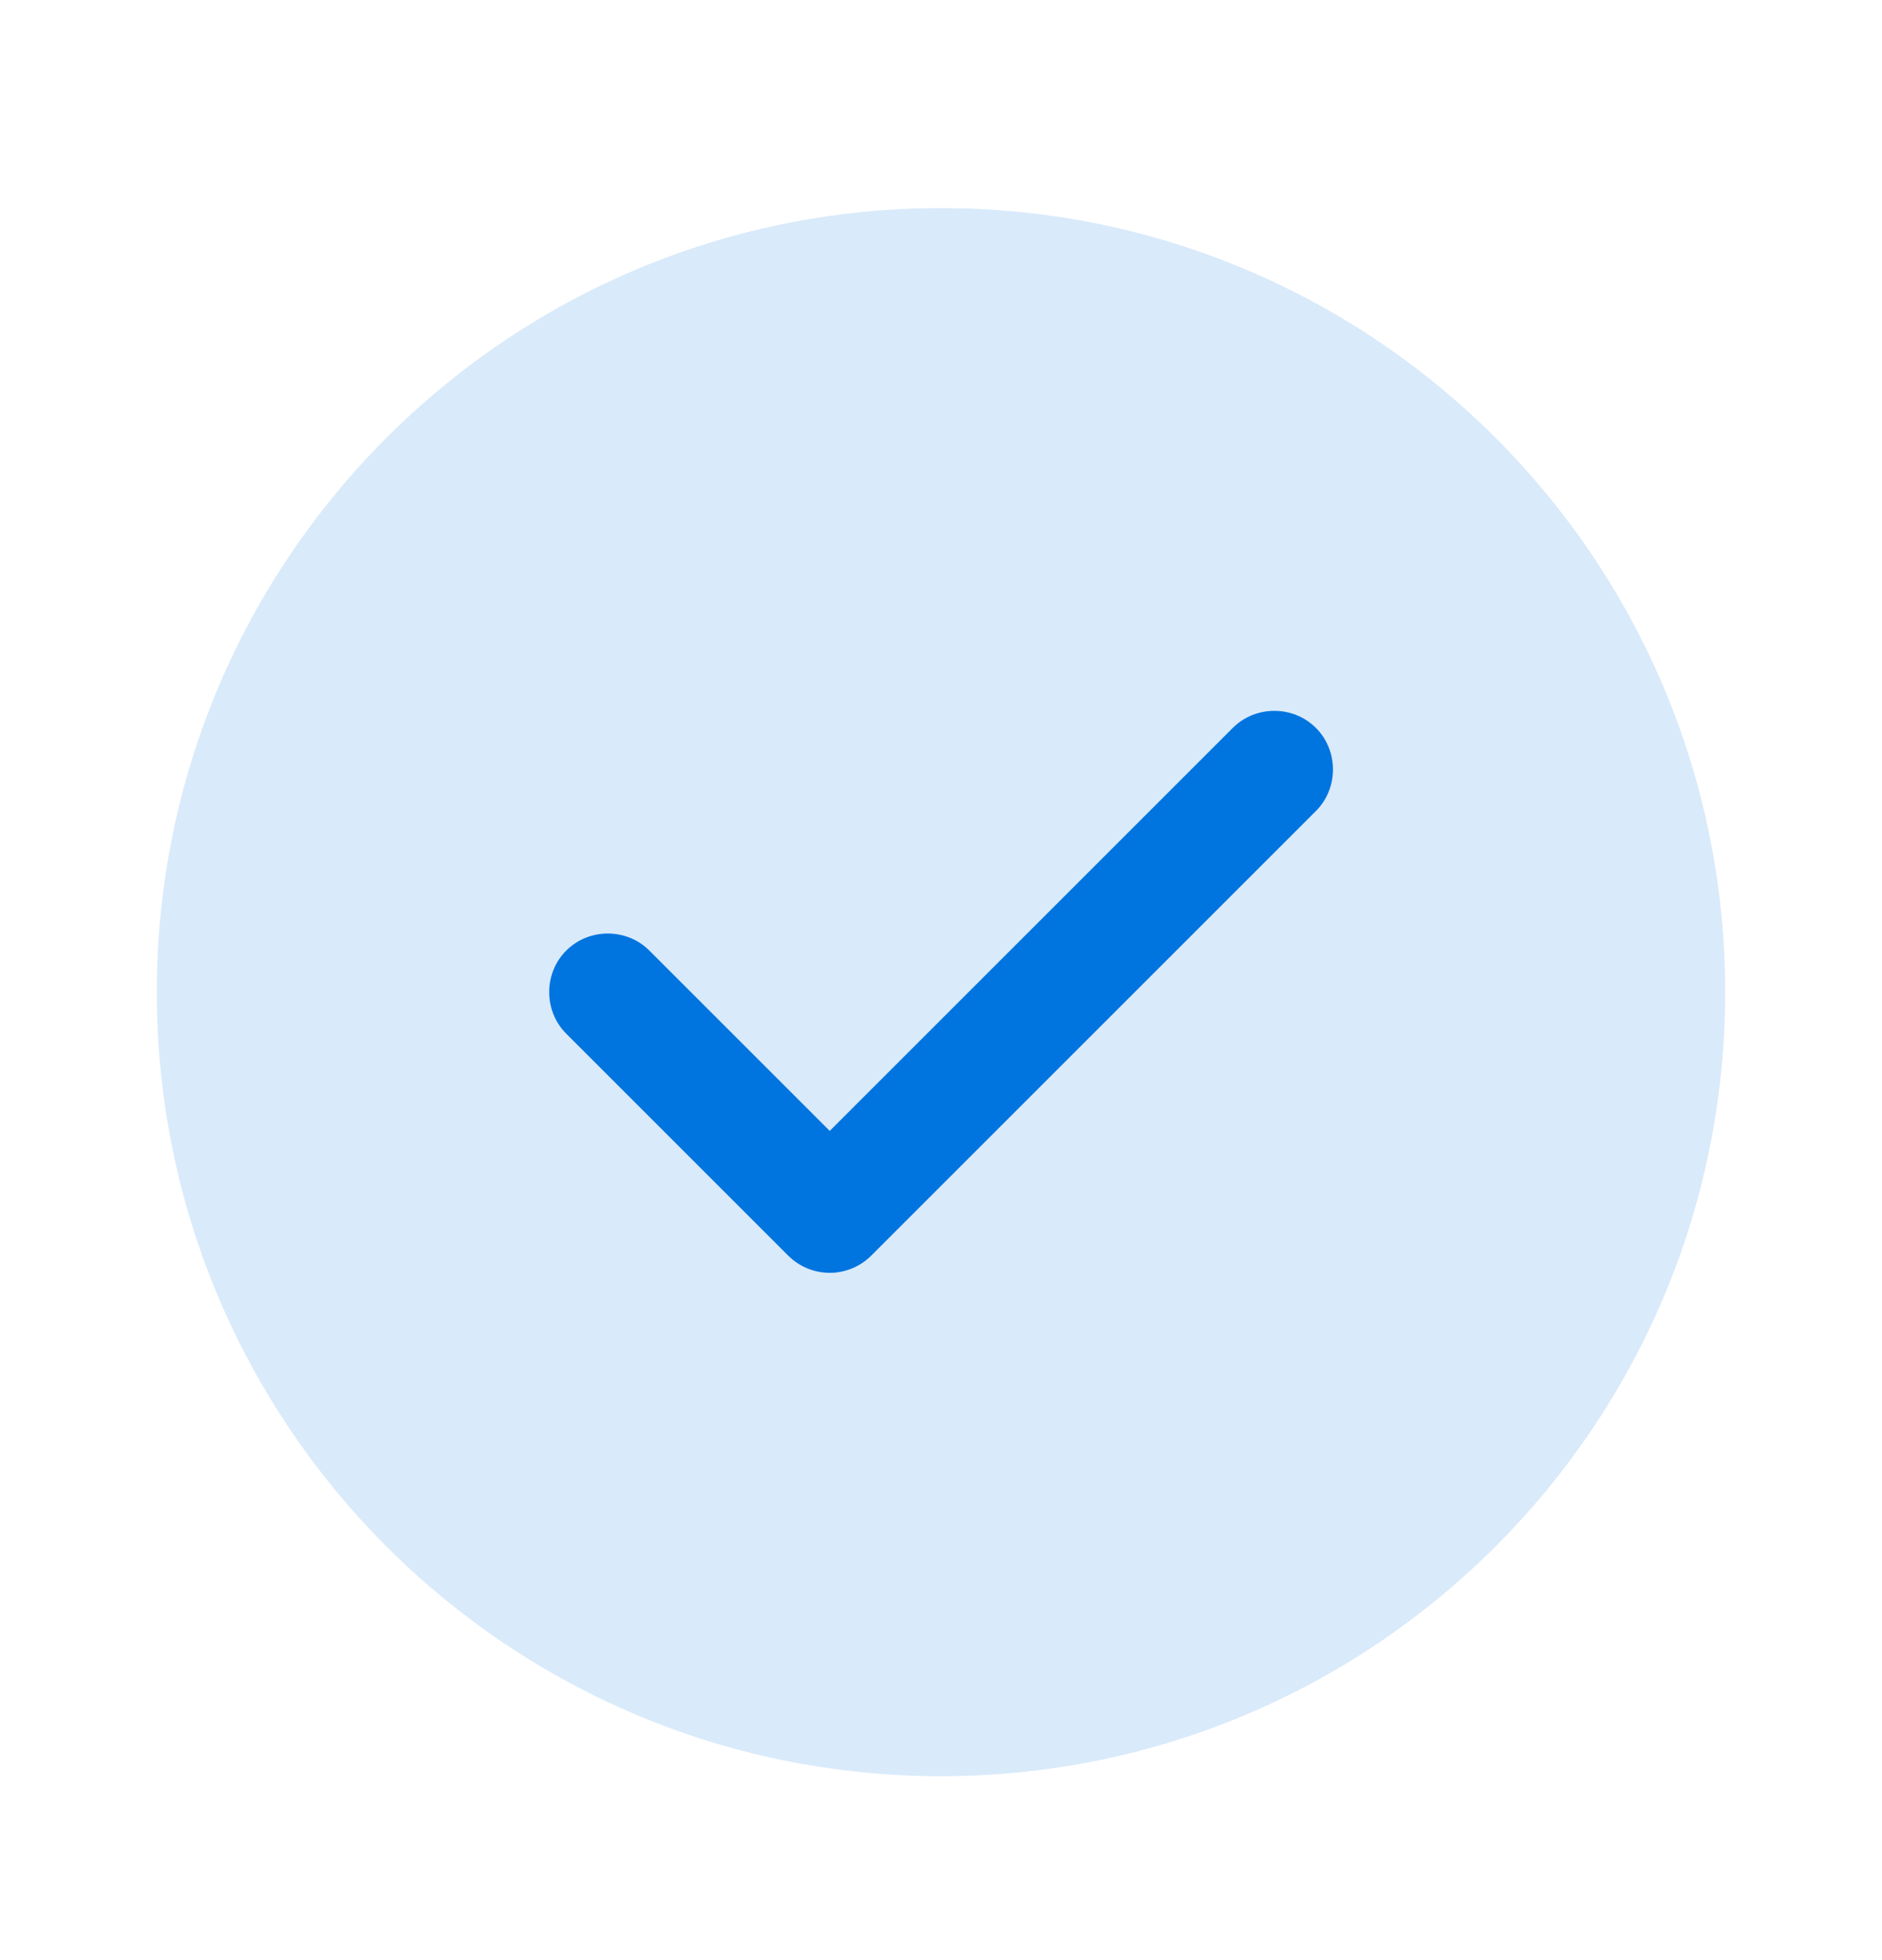
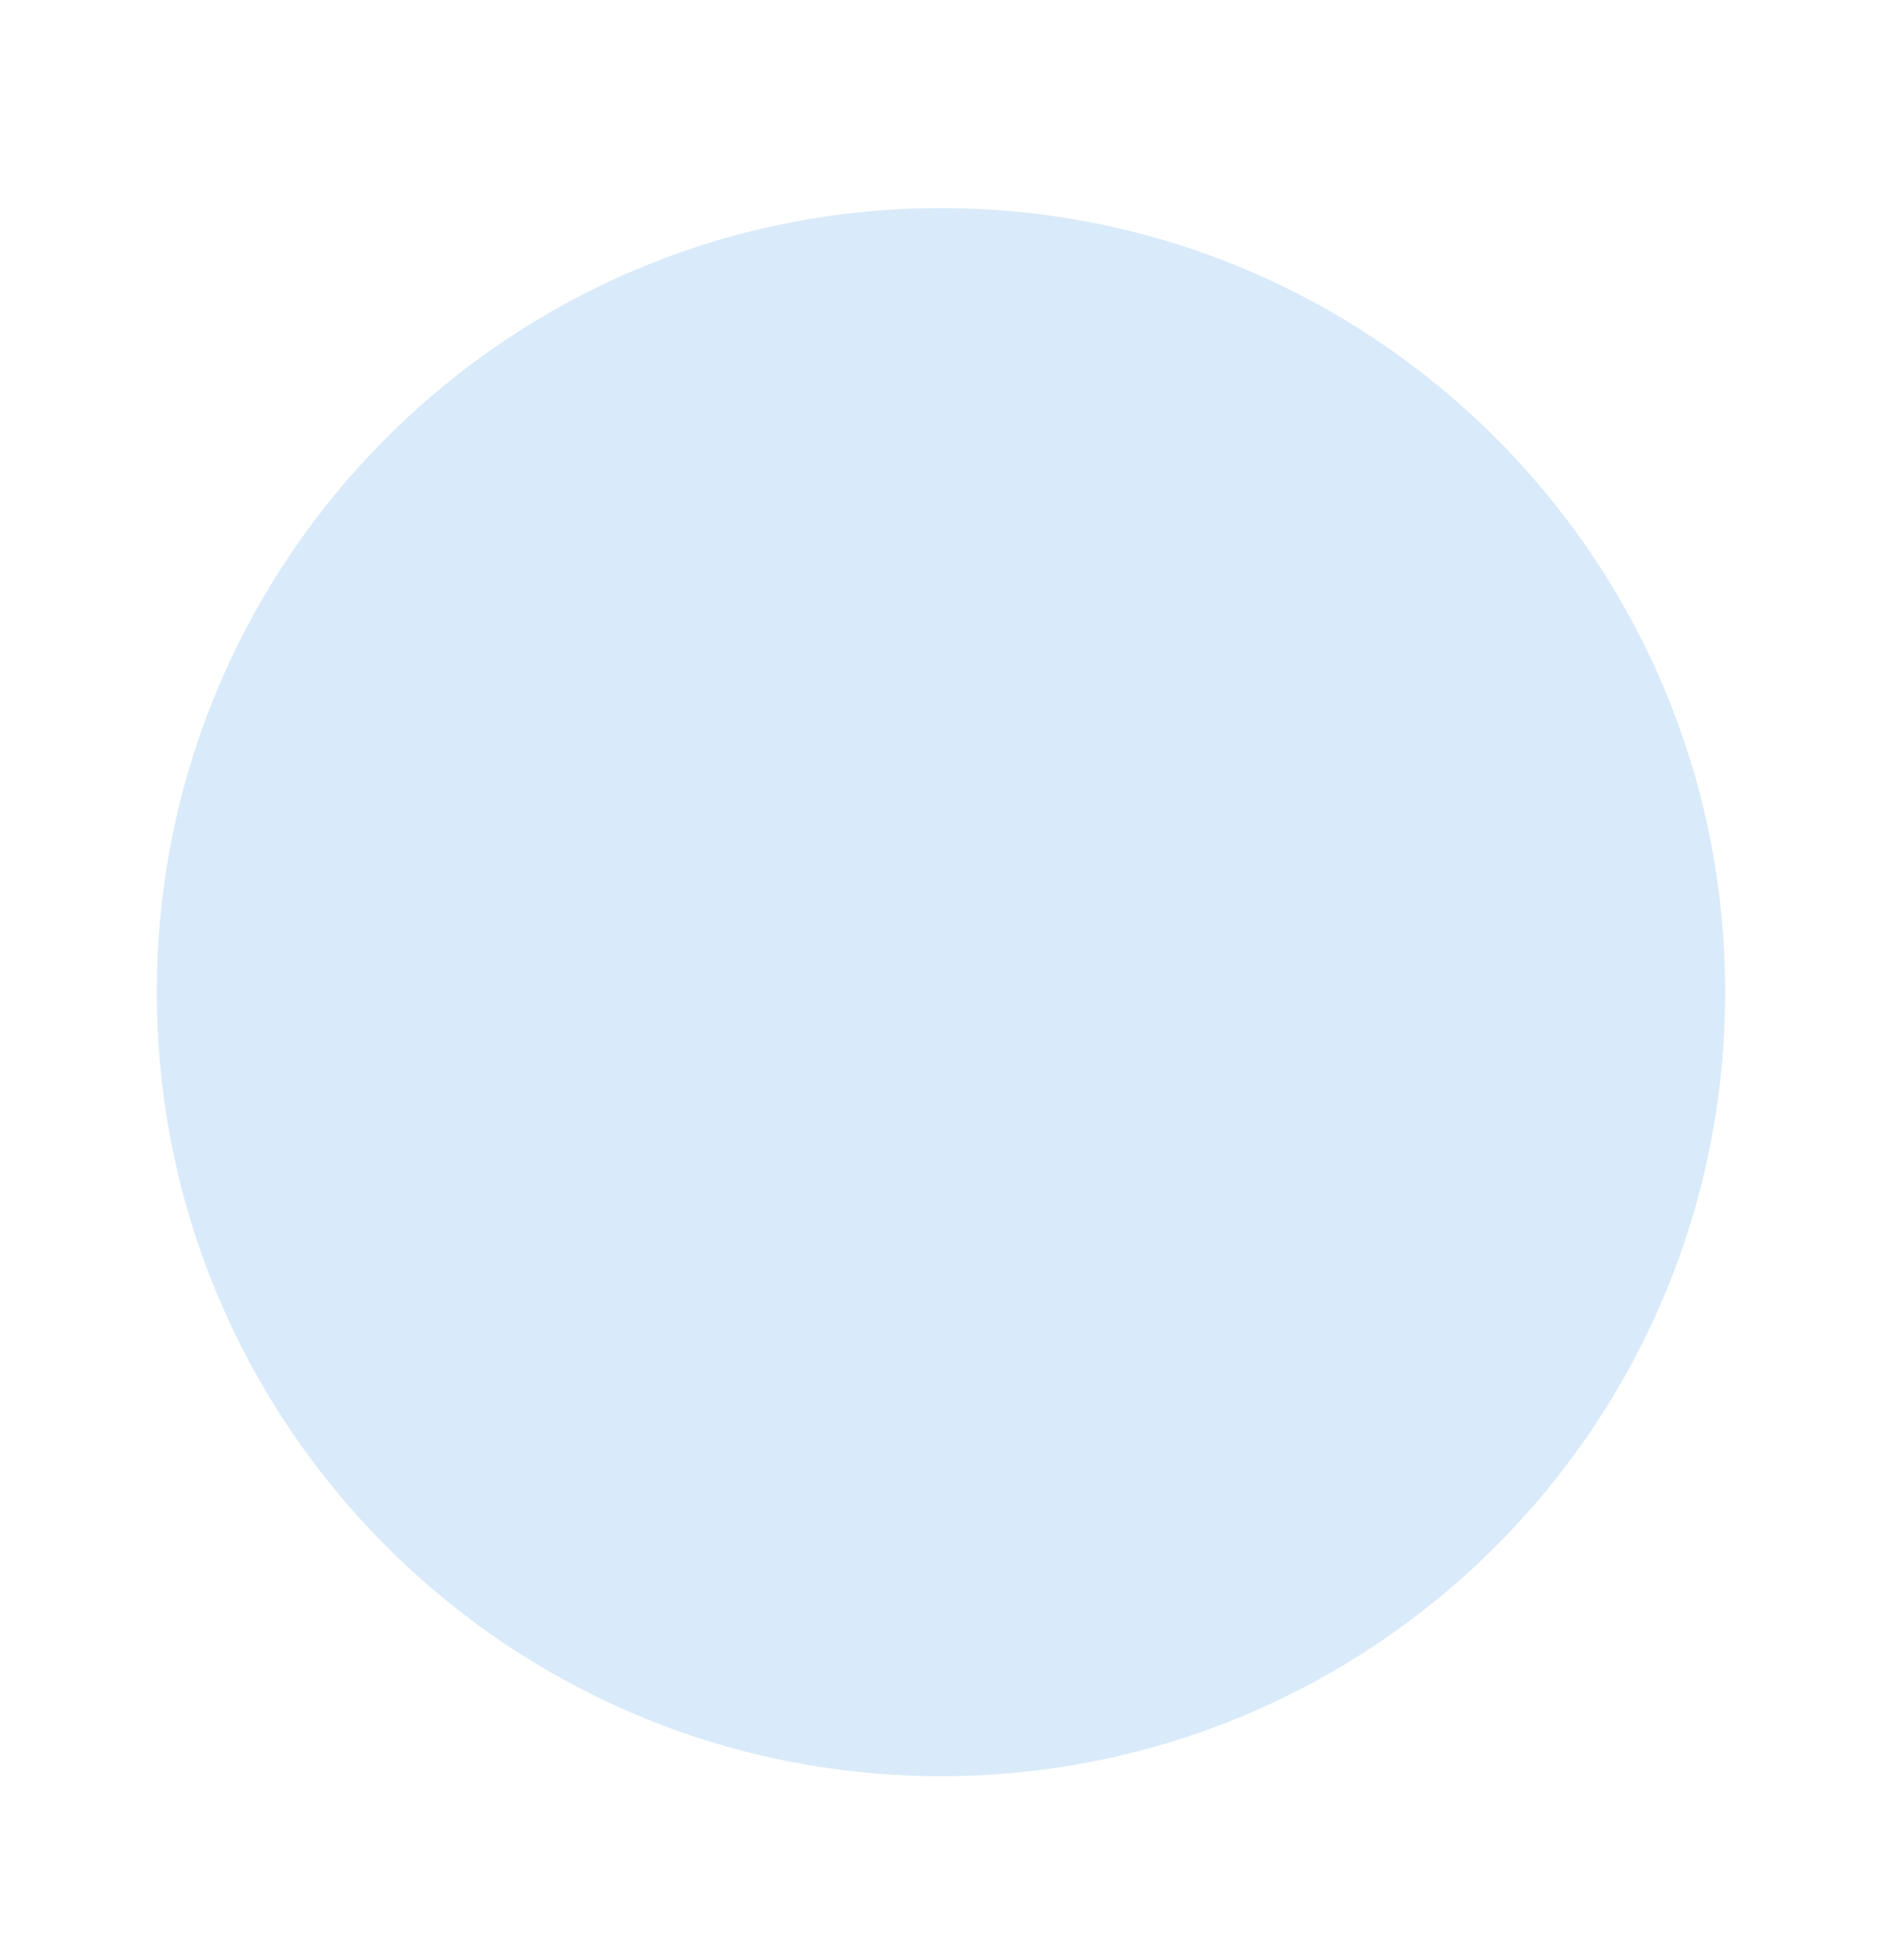
<svg xmlns="http://www.w3.org/2000/svg" width="24" height="25" viewBox="0 0 24 25" fill="none">
  <path opacity="0.15" d="M12 22.654C17.523 22.654 22 18.177 22 12.654C22 7.131 17.523 2.654 12 2.654C6.477 2.654 2 7.131 2 12.654C2 18.177 6.477 22.654 12 22.654Z" fill="#0074DF" />
-   <path d="M10.581 16.234C10.381 16.234 10.191 16.154 10.051 16.014L7.221 13.184C6.931 12.894 6.931 12.414 7.221 12.124C7.511 11.834 7.991 11.834 8.281 12.124L10.581 14.424L15.721 9.284C16.011 8.994 16.491 8.994 16.781 9.284C17.071 9.574 17.071 10.054 16.781 10.344L11.111 16.014C10.971 16.154 10.781 16.234 10.581 16.234Z" fill="#0074DF" />
</svg>